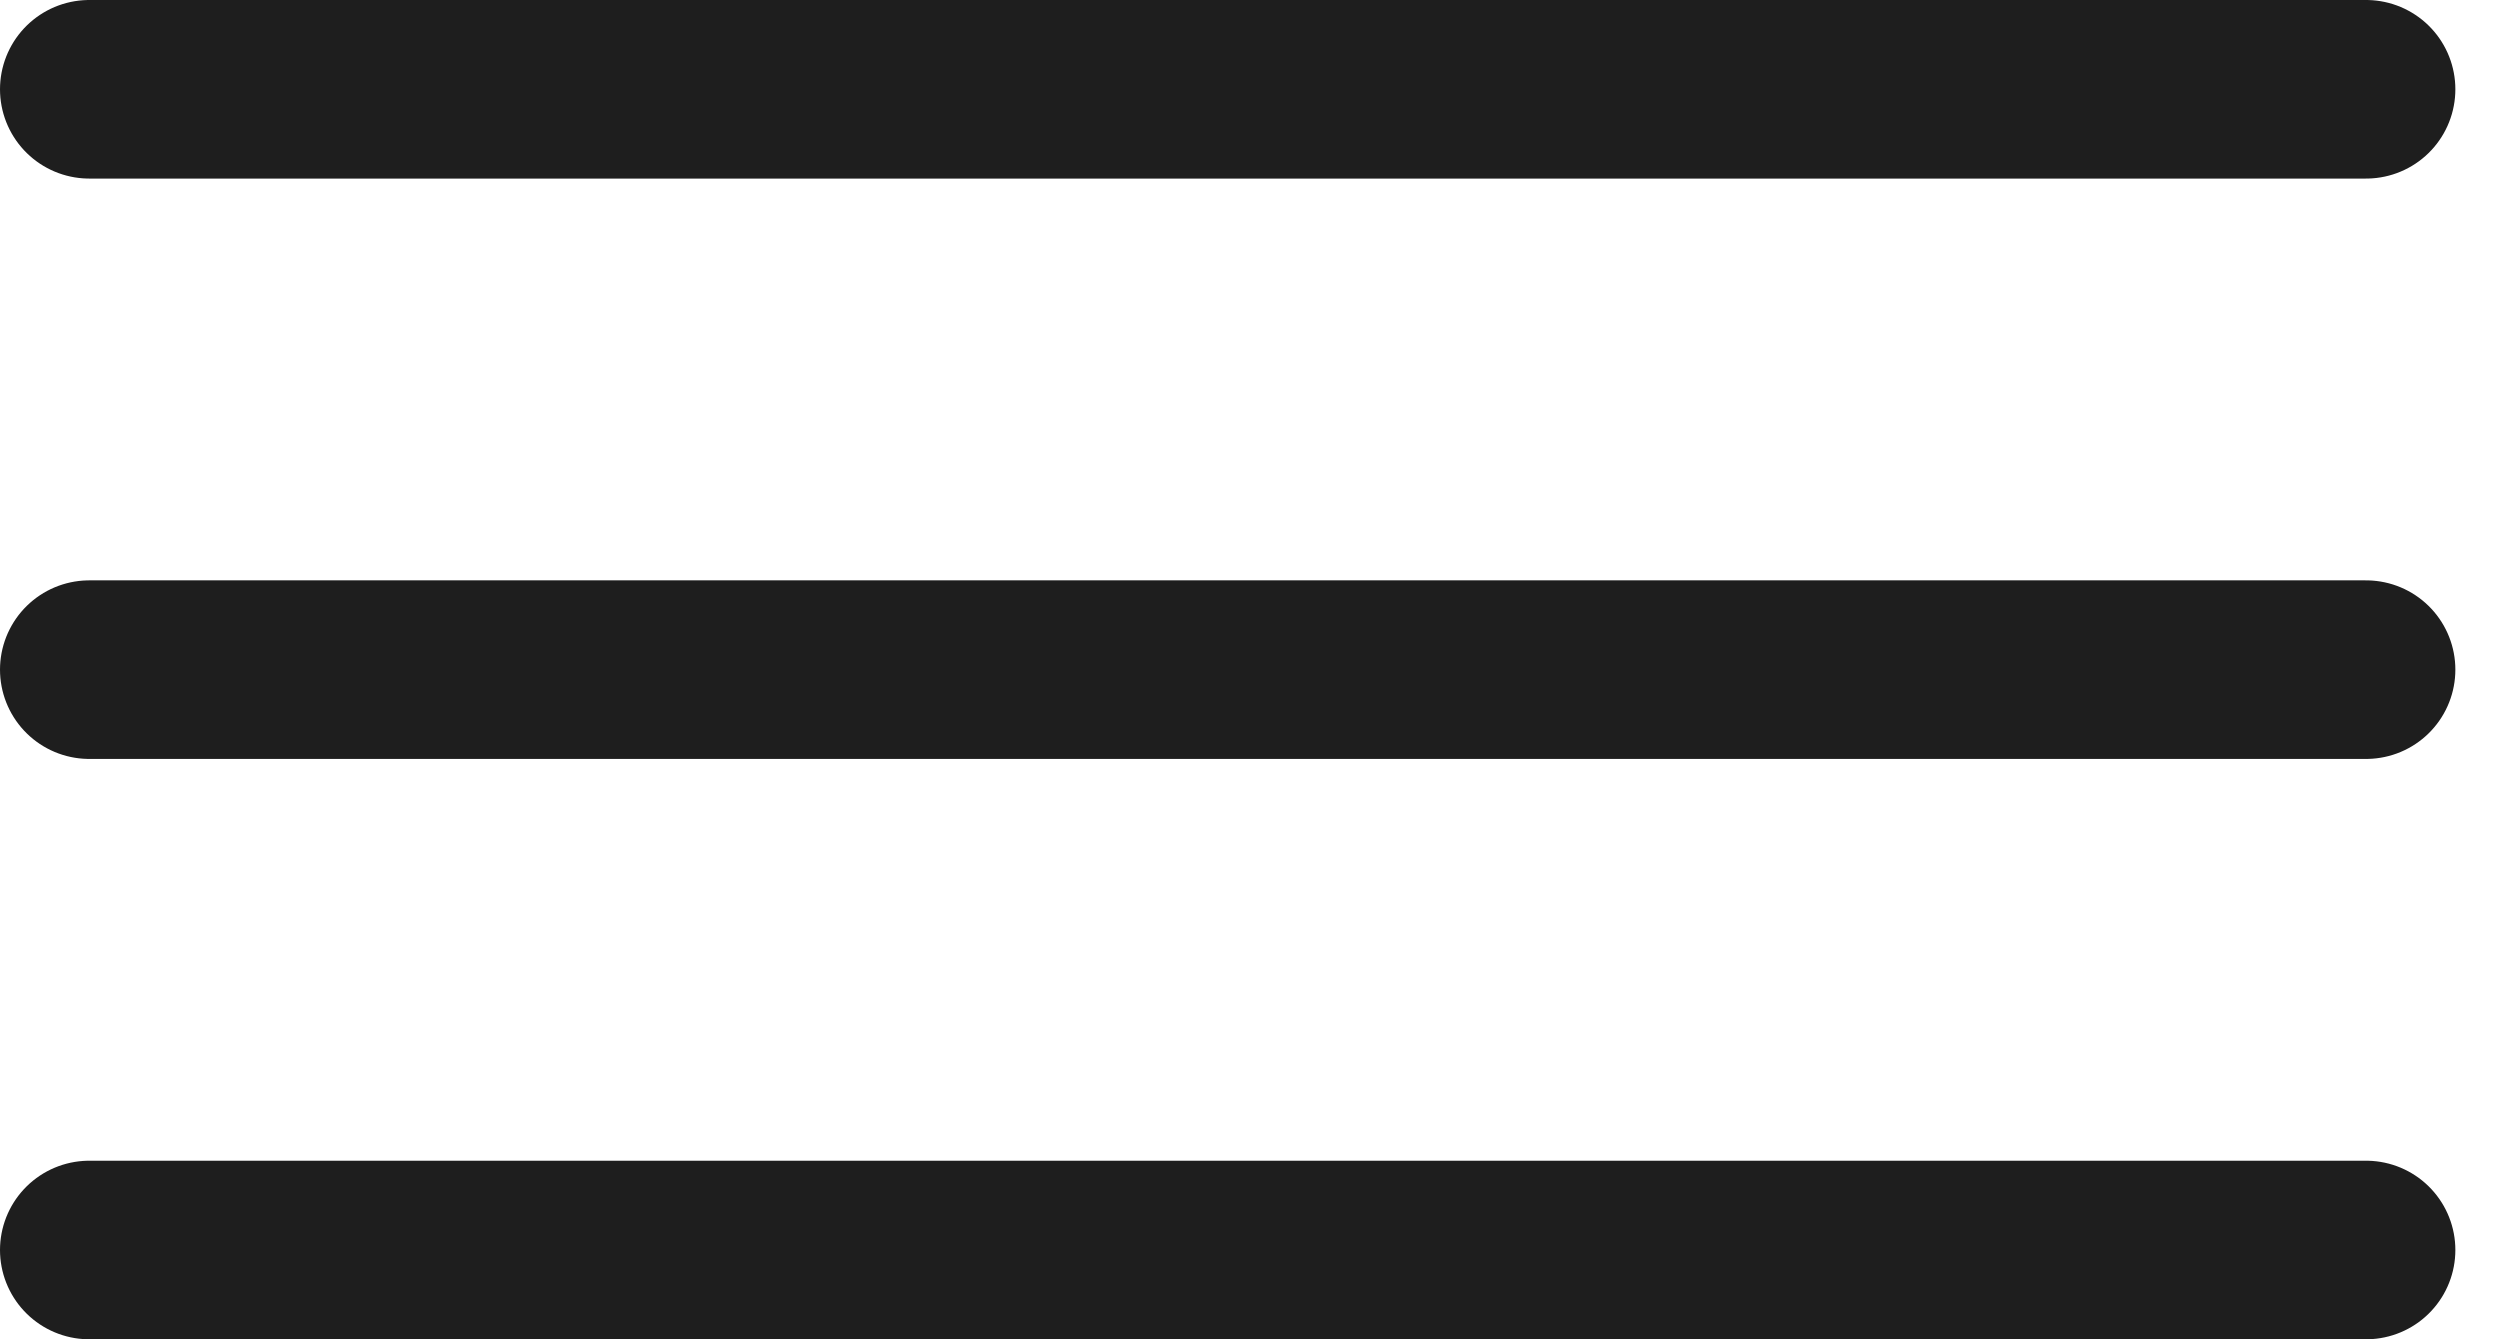
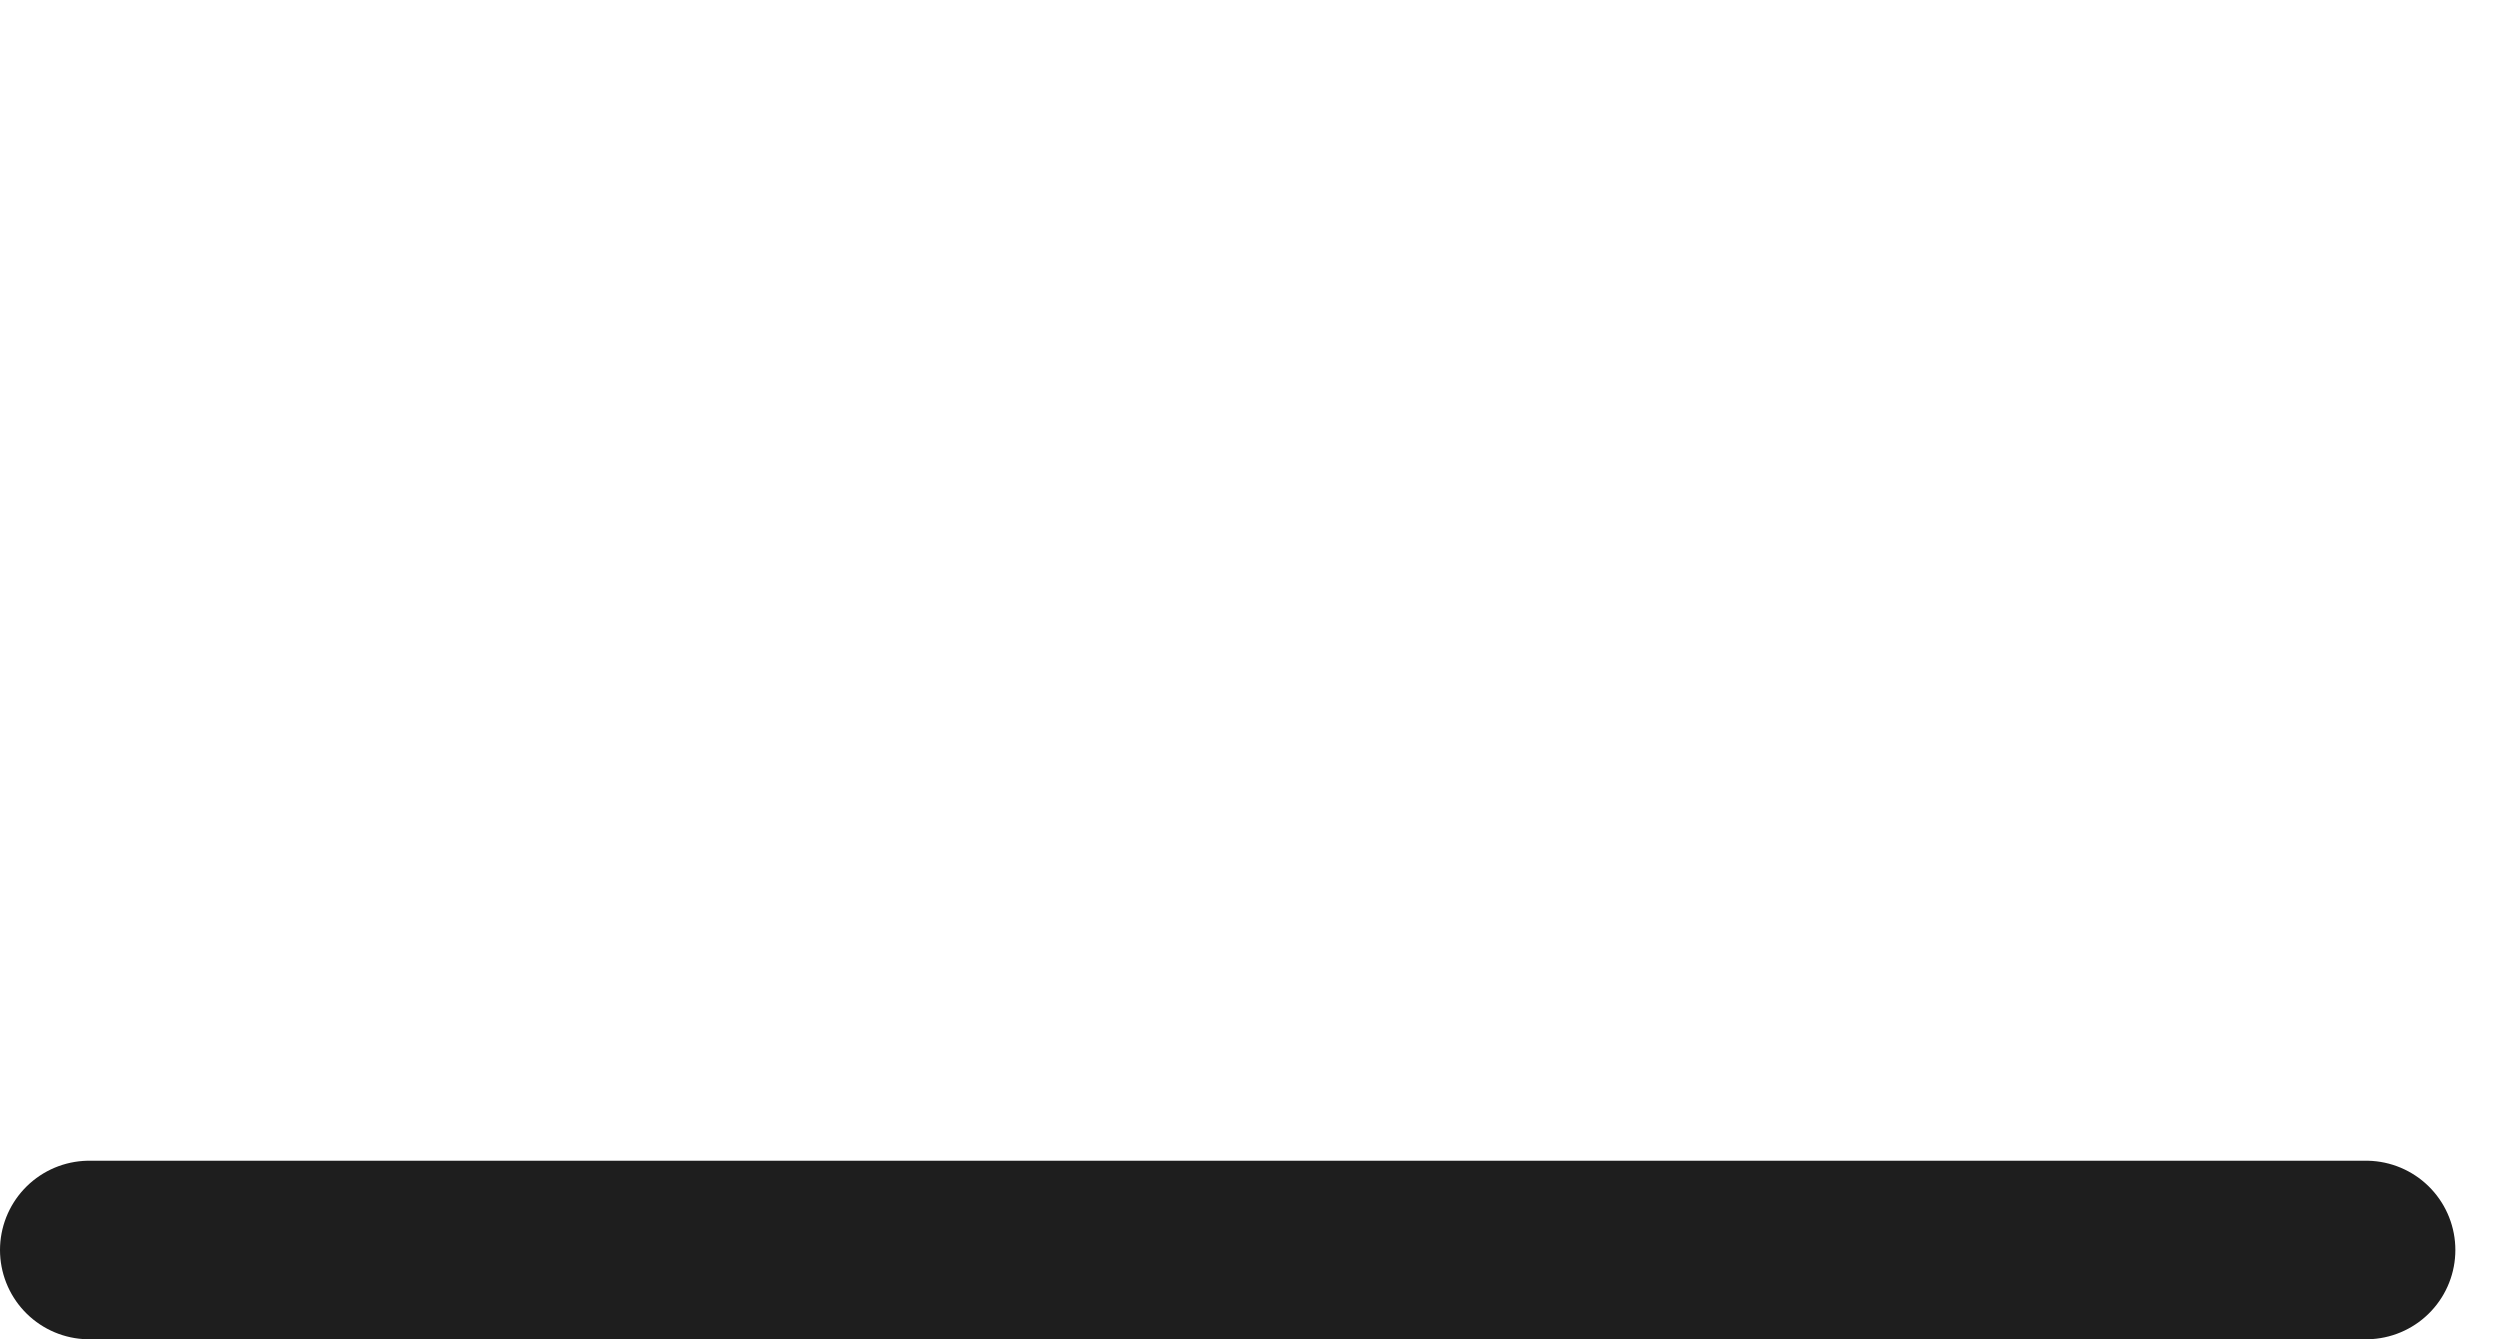
<svg xmlns="http://www.w3.org/2000/svg" width="28" height="15" viewBox="0 0 28 15" fill="none">
-   <line x1="1" y1="1" x2="26.5" y2="1" stroke="#1E1E1E" stroke-width="2" stroke-linecap="round" />
-   <line x1="1" y1="7.5" x2="26.5" y2="7.5" stroke="#1E1E1E" stroke-width="2" stroke-linecap="round" />
  <line x1="1" y1="14" x2="26.5" y2="14" stroke="#1E1E1E" stroke-width="2" stroke-linecap="round" />
</svg>